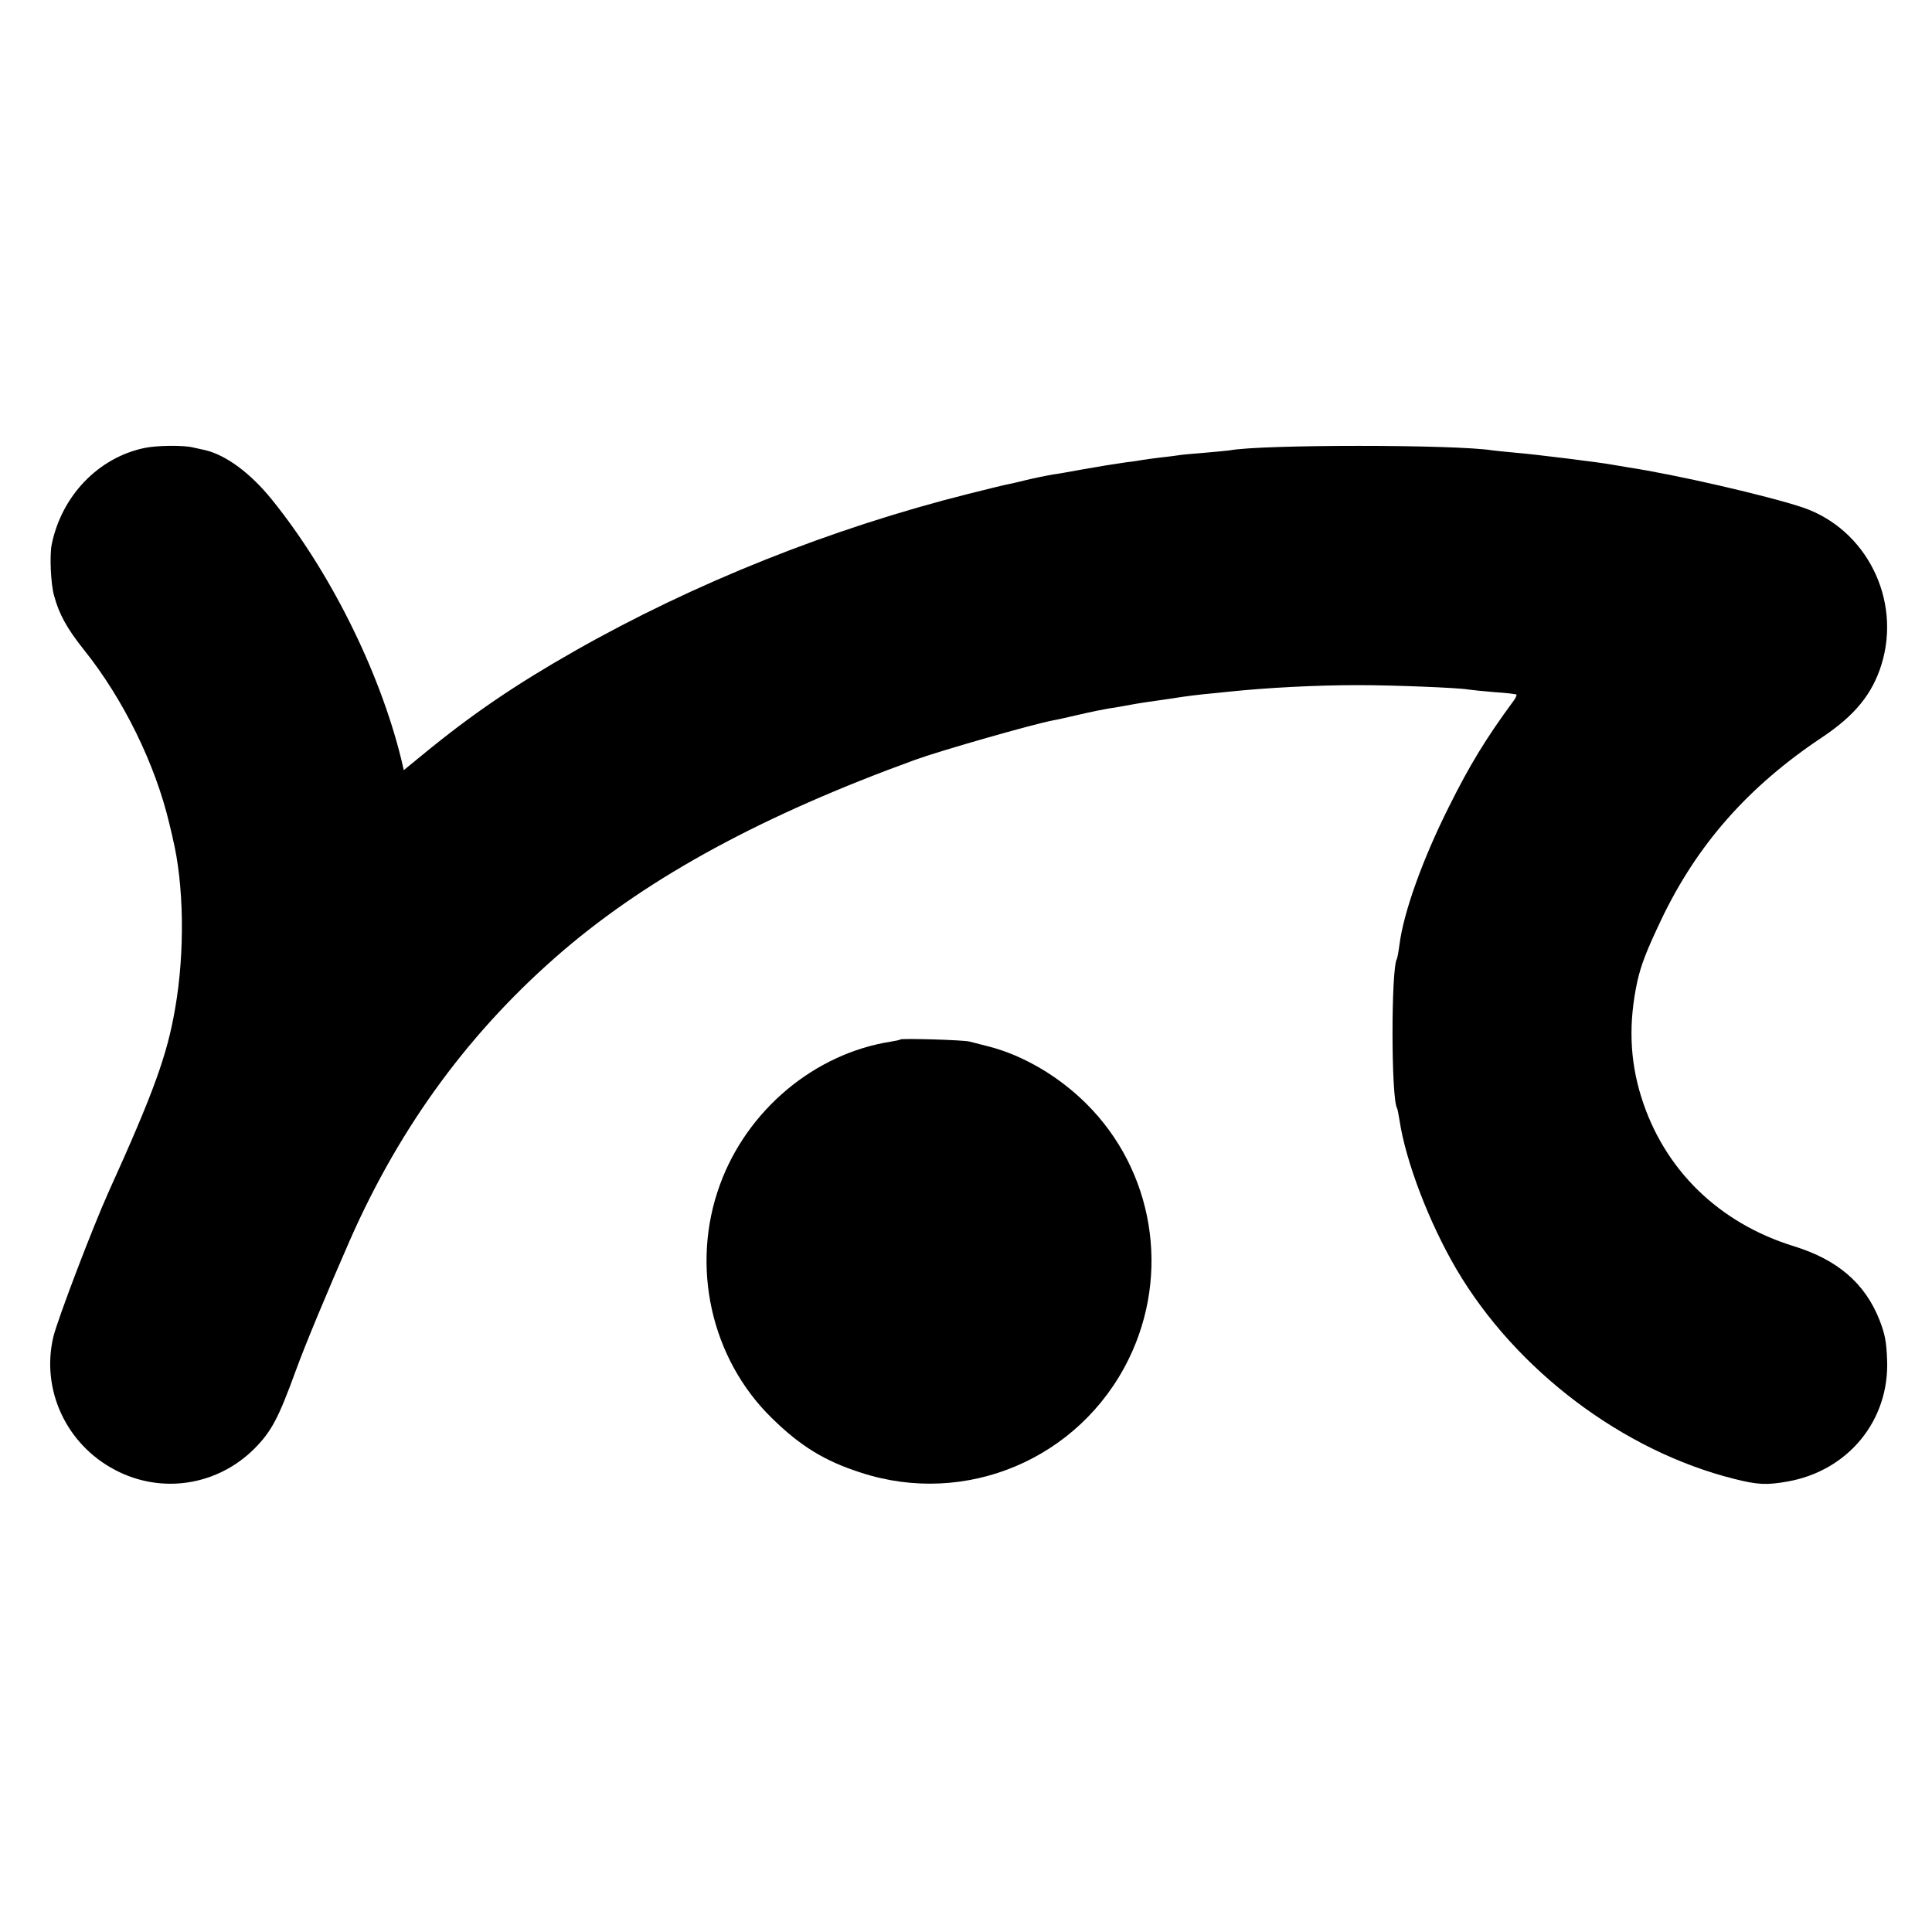
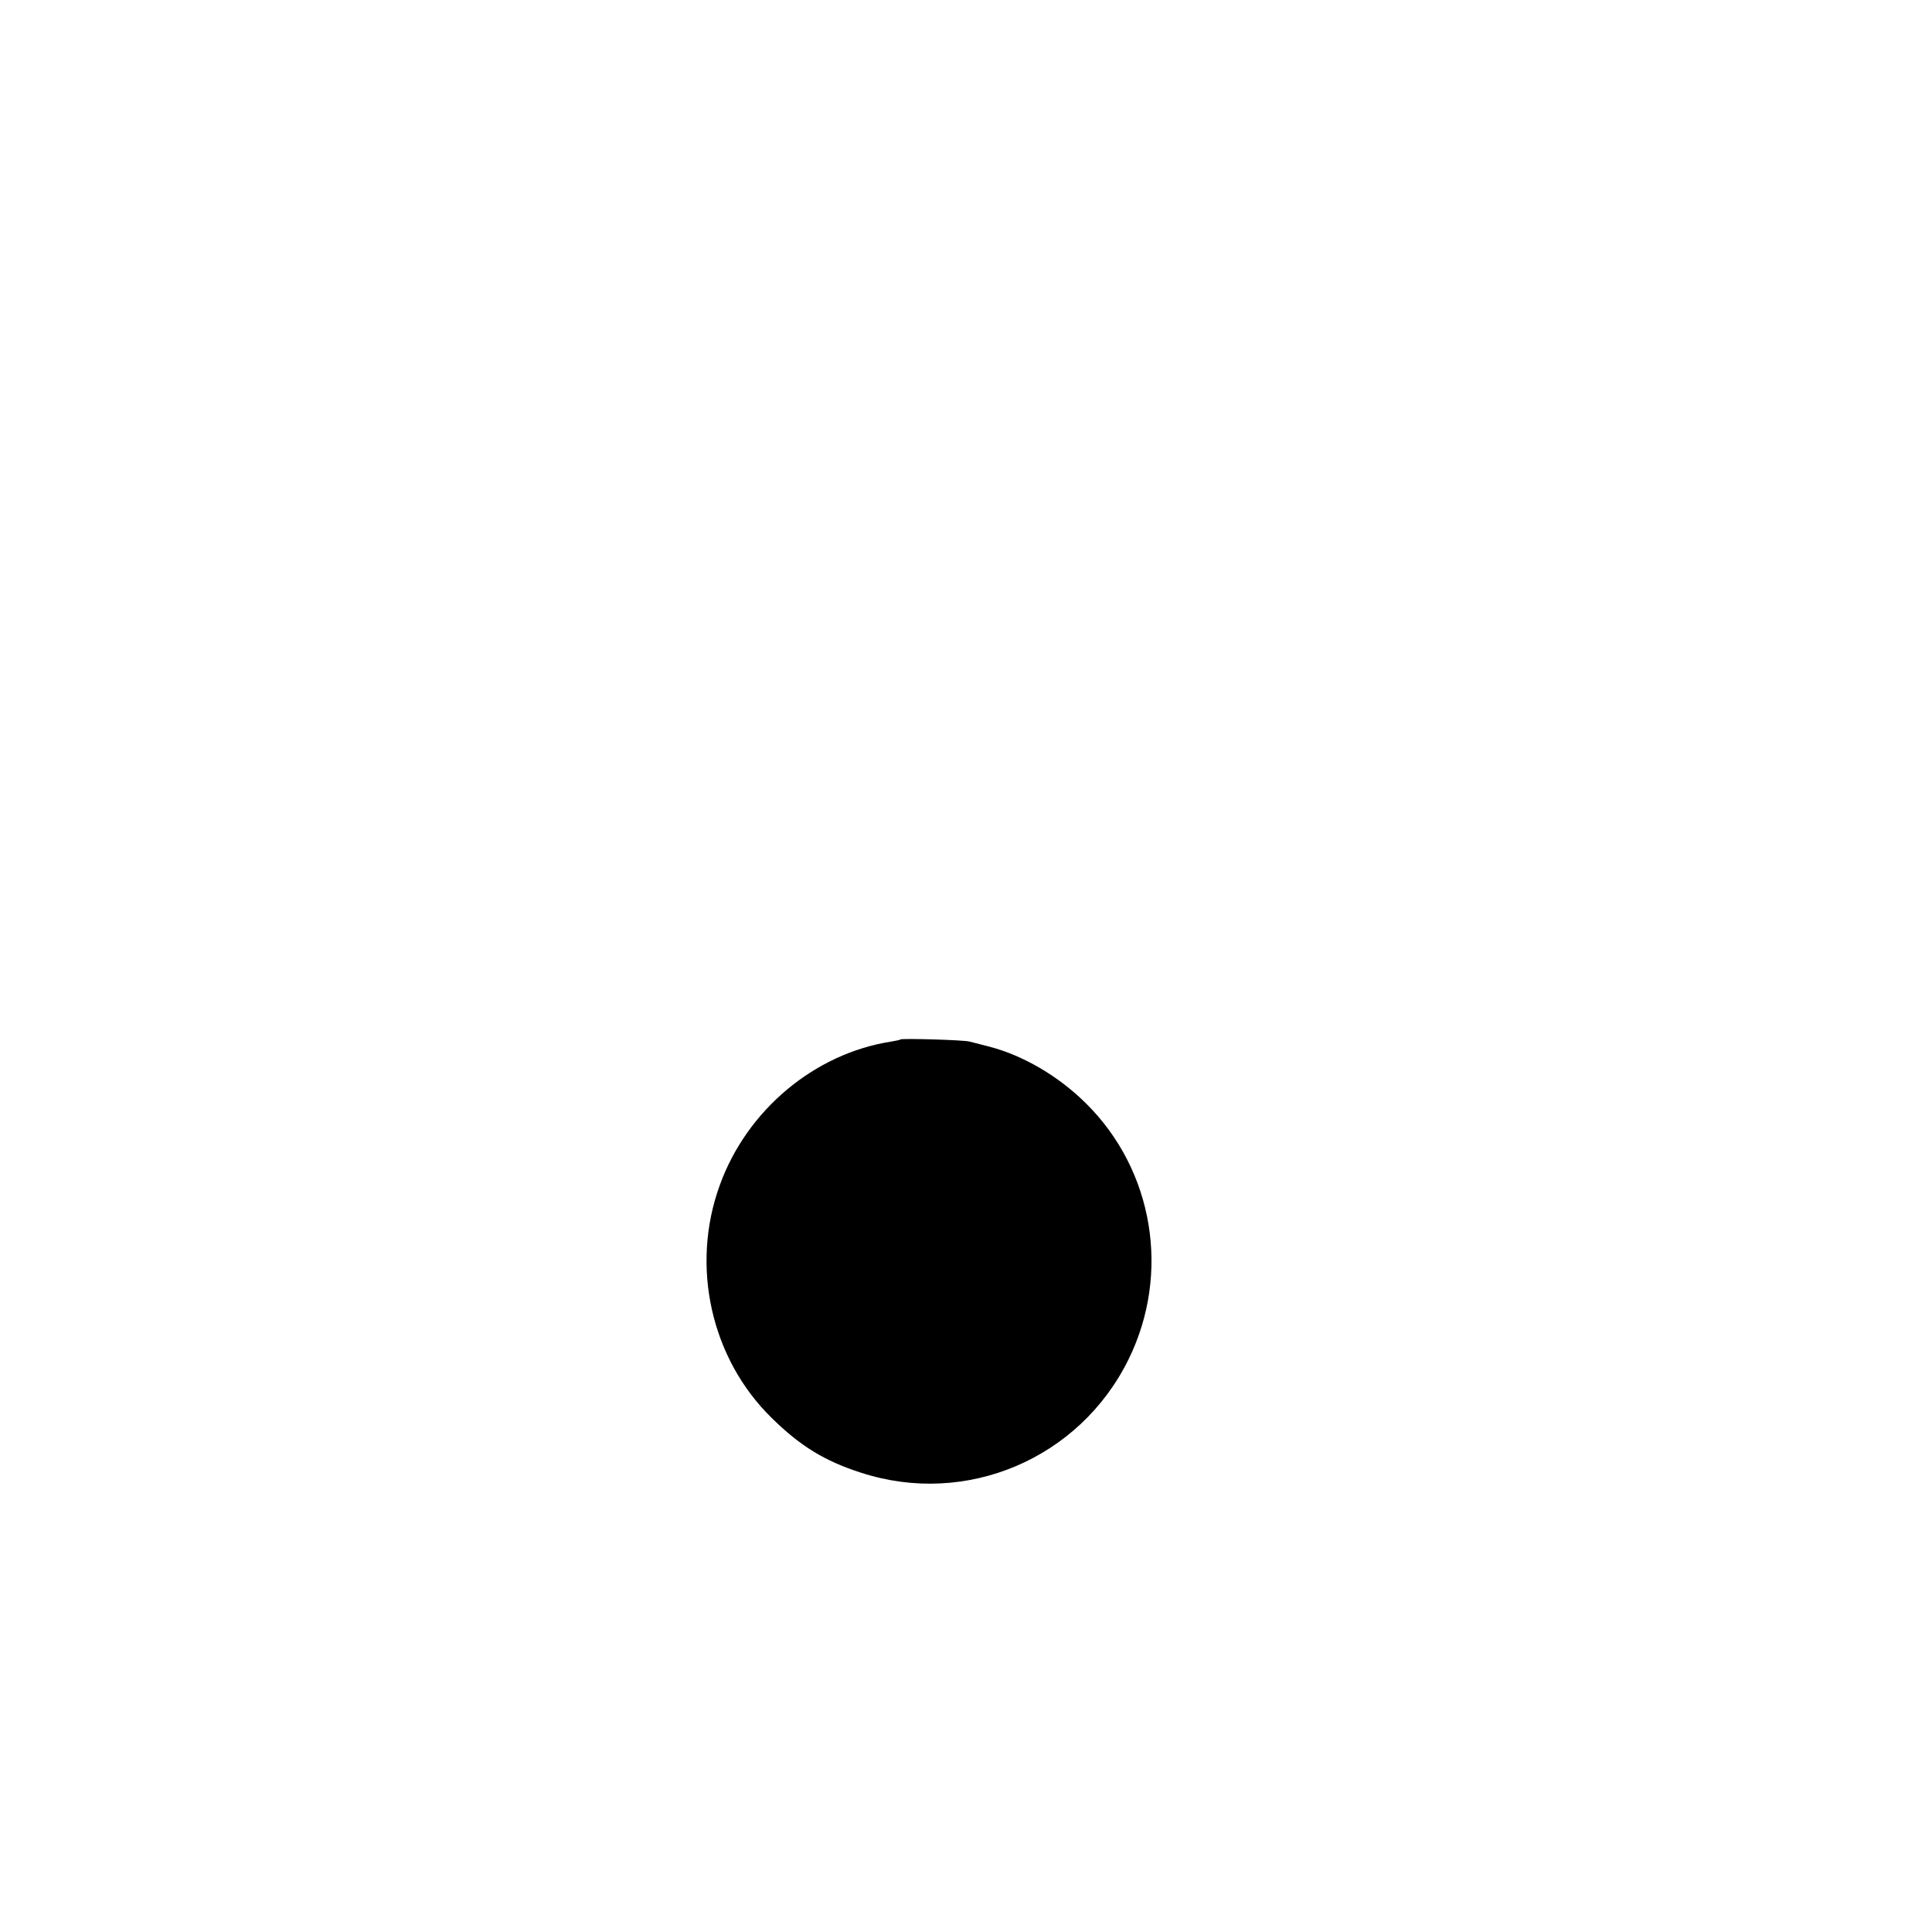
<svg xmlns="http://www.w3.org/2000/svg" version="1.0" width="800pt" height="800pt" viewBox="0 0 800 800" preserveAspectRatio="xMidYMid meet">
  <g transform="translate(0,800) scale(0.1,-0.1)" fill="#000000" stroke="none">
-     <path d="M598 6145 c-191 -40 -343 -198 -384 -400 -9 -44 -4 -163 10 -212 21 -77 53 -135 123 -223 163 -203 296 -474 354 -720 7 -30 14 -57 14 -60 47 -192 51 -474 10 -707 -33 -192 -88 -345 -276 -760 -67 -149 -210 -525 -228 -598 -52 -219 53 -446 256 -552 192 -101 423 -65 577 89 70 71 99 125 171 323 40 110 132 330 224 540 211 479 504 875 887 1202 358 305 826 559 1454 787 108 39 486 147 570 163 13 2 62 13 109 24 47 11 101 22 120 25 20 3 47 7 61 10 77 14 70 13 190 30 19 3 46 7 60 9 14 2 50 7 80 10 30 3 75 7 100 10 171 18 372 28 545 28 151 0 416 -11 454 -18 12 -2 62 -7 109 -11 48 -3 89 -8 91 -10 3 -2 -4 -17 -16 -32 -111 -151 -179 -263 -263 -432 -110 -219 -188 -438 -205 -571 -4 -30 -9 -57 -11 -60 -24 -40 -24 -579 1 -618 2 -4 6 -25 10 -49 25 -169 122 -424 236 -618 246 -418 690 -753 1151 -868 95 -24 133 -26 218 -11 253 44 425 254 414 506 -3 75 -9 105 -31 162 -60 153 -174 251 -356 307 -310 96 -537 317 -631 618 -48 154 -53 308 -16 479 16 70 37 124 98 253 149 313 361 553 667 757 135 90 208 179 246 302 83 270 -64 561 -327 650 -144 48 -525 136 -724 166 -25 4 -54 9 -65 11 -39 8 -321 43 -395 49 -41 4 -86 8 -99 10 -154 25 -962 25 -1090 0 -9 -1 -56 -6 -105 -10 -49 -4 -96 -8 -105 -10 -9 -1 -41 -6 -72 -9 -31 -4 -65 -8 -75 -10 -11 -2 -41 -7 -69 -10 -75 -11 -92 -14 -190 -31 -49 -9 -99 -18 -110 -19 -48 -8 -92 -18 -125 -26 -19 -5 -46 -11 -60 -14 -14 -2 -90 -21 -170 -41 -569 -143 -1135 -369 -1631 -651 -243 -138 -426 -262 -630 -430 l-77 -63 -11 47 c-90 365 -295 776 -535 1073 -89 110 -189 184 -276 205 -19 4 -42 9 -50 11 -38 10 -150 9 -202 -2z" />
    <path d="M3729 3696 c-2 -2 -20 -6 -39 -9 -316 -49 -596 -282 -709 -593 -123 -336 -37 -720 215 -966 118 -116 219 -178 369 -226 435 -142 905 57 1108 469 175 356 104 783 -176 1060 -114 113 -259 198 -400 235 -34 9 -71 18 -82 21 -24 7 -280 14 -286 9z" />
  </g>
</svg>